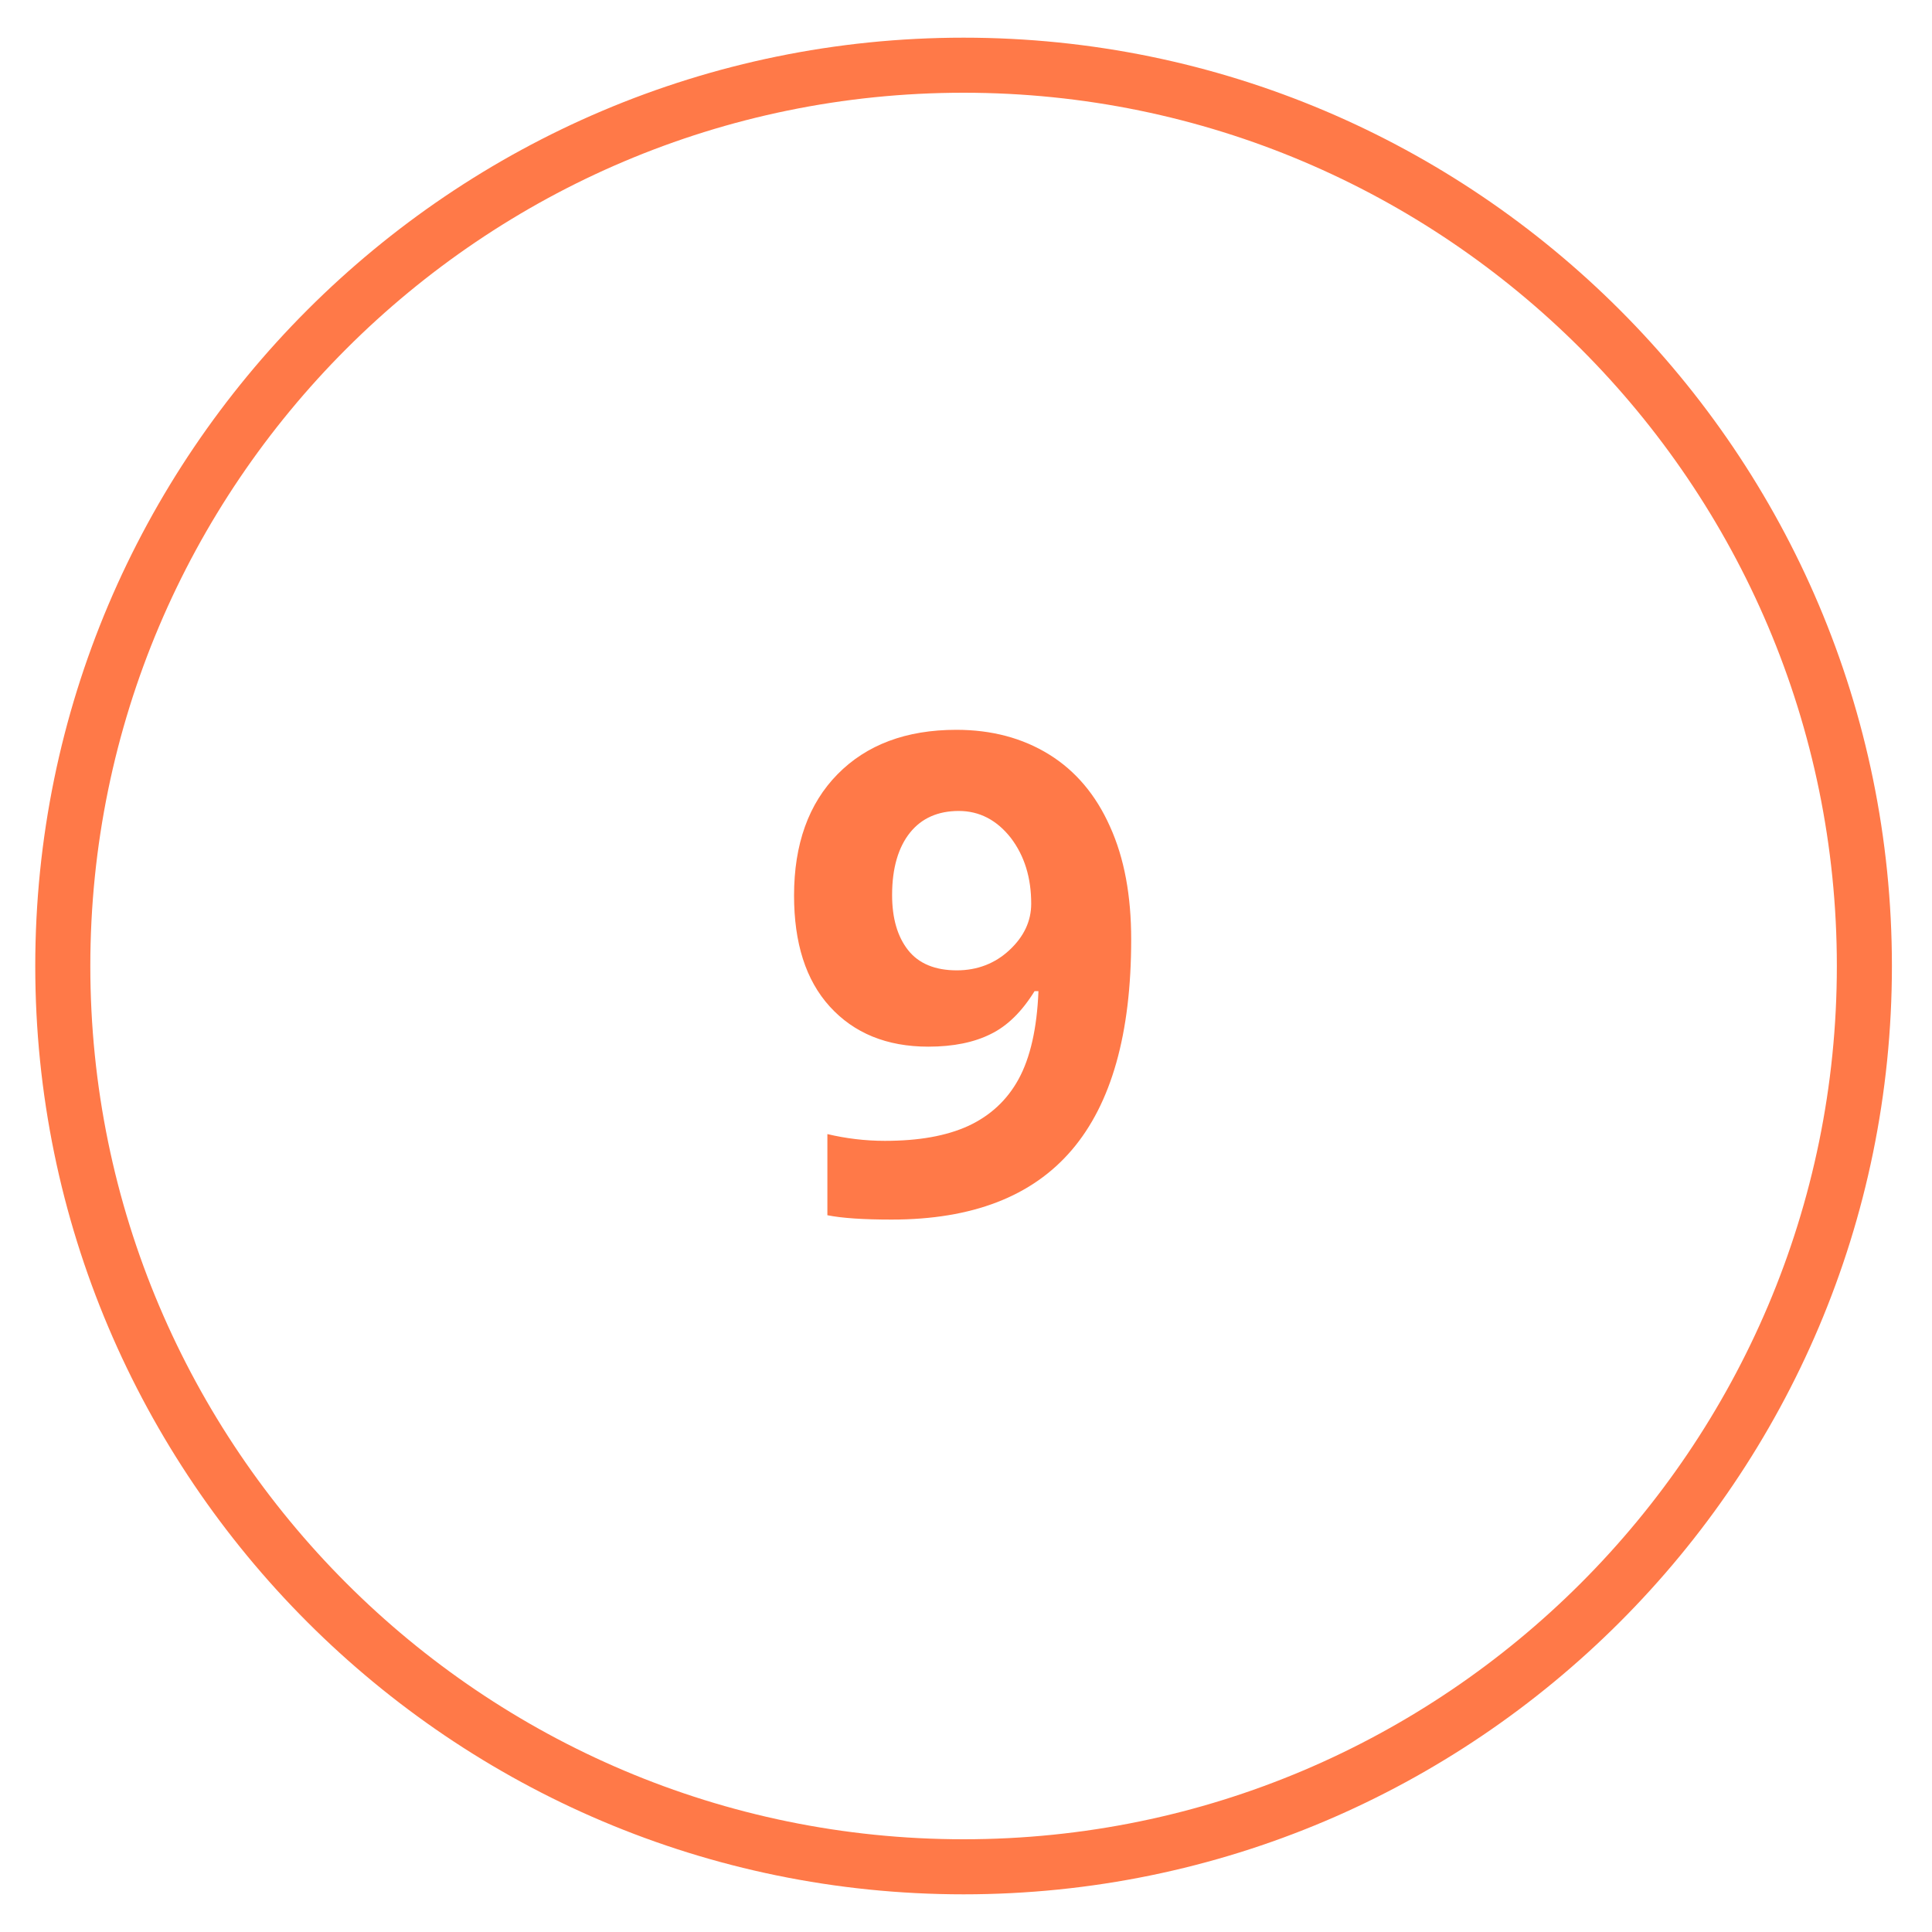
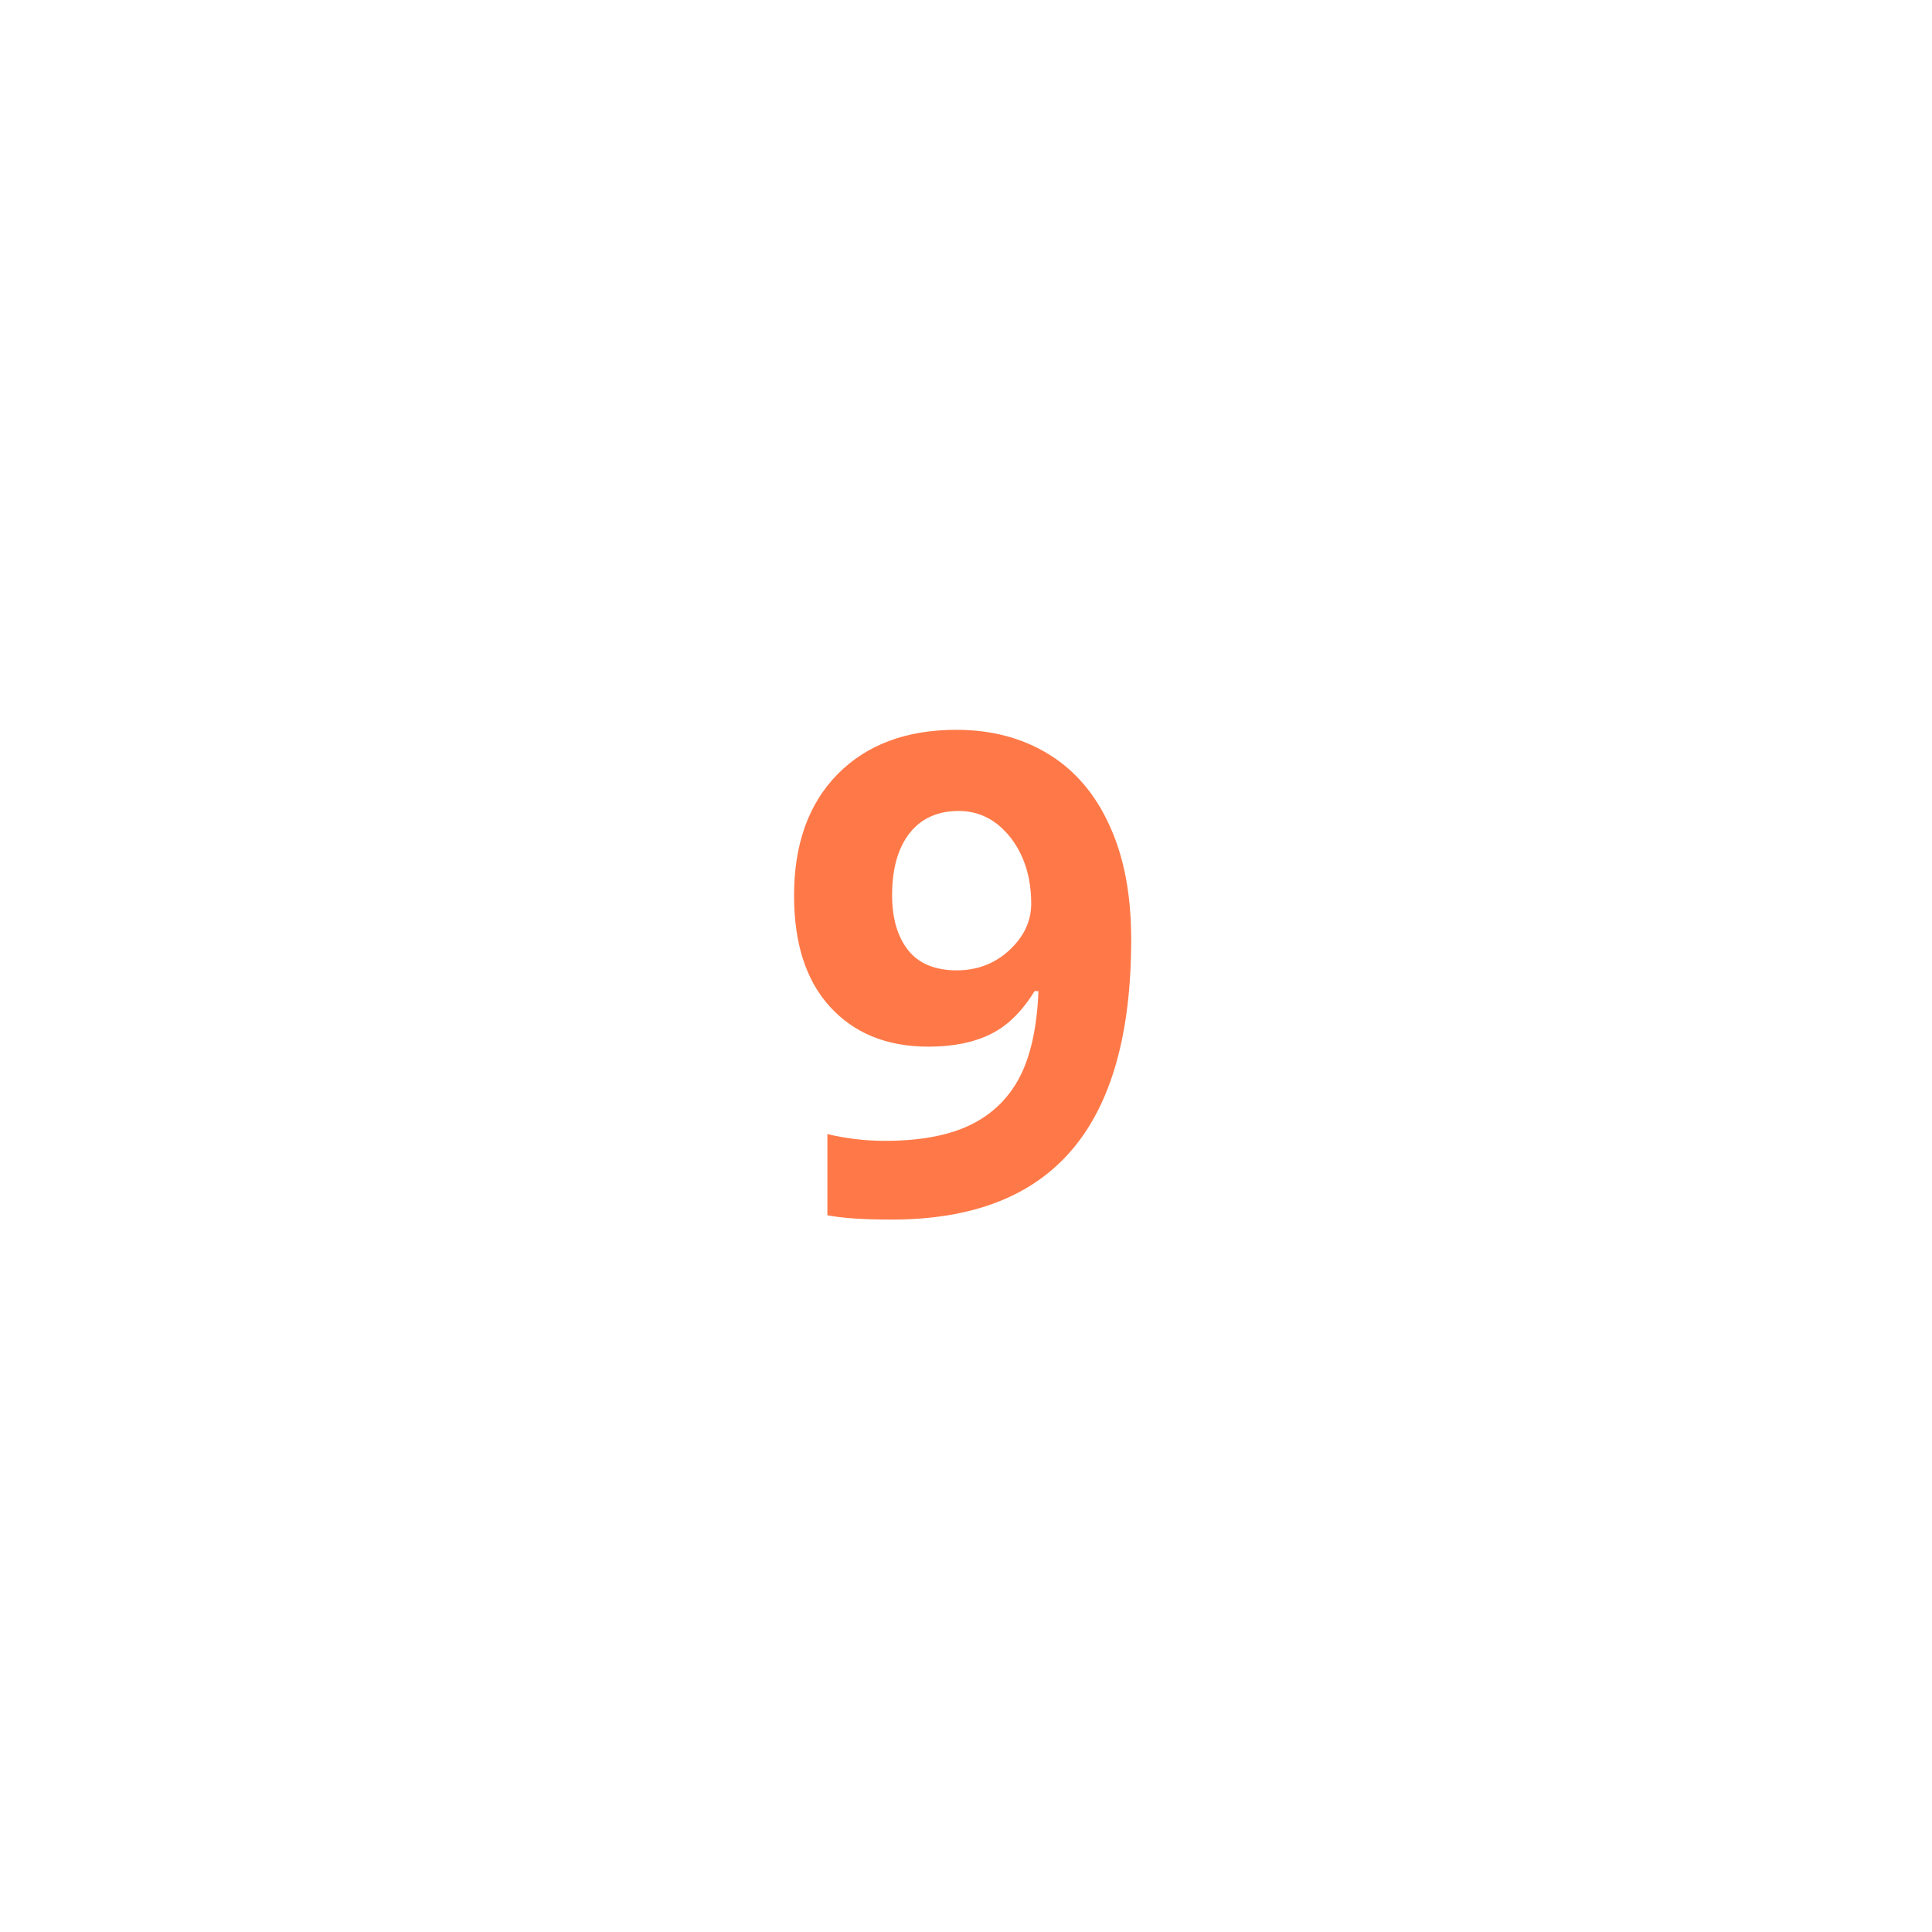
<svg xmlns="http://www.w3.org/2000/svg" enable-background="new 0 0 400 400" fill="#000000" id="Layer_1" version="1.1" viewBox="0 0 400 400" x="0px" xml:space="preserve" y="0px">
  <g>
    <g id="change1_1">
-       <path d="m199.5 392.2c-106 0-192.2-86.2-192.2-192.2s86.2-192.2 192.2-192.2 192.2 86.2 192.2 192.2-86.2 192.2-192.2 192.2zm0-373c-99.7 0-180.8 81.1-180.8 180.8s81.1 180.8 180.8 180.8 180.8-81.1 180.8-180.8-81.1-180.8-180.8-180.8z" fill="#ff7948" />
-     </g>
+       </g>
    <g id="change1_2">
      <path d="m234.2 194.5c0 19.5-4.1 34-12.3 43.6s-20.6 14.4-37.3 14.4c-5.9 0-10.3-0.3-13.3-0.9v-16.8c3.8 0.9 7.8 1.4 11.9 1.4 7 0 12.7-1 17.3-3.1 4.5-2.1 8-5.3 10.4-9.7s3.8-10.5 4.1-18.2h-0.8c-2.6 4.2-5.6 7.2-9.1 8.9-3.4 1.7-7.7 2.6-12.9 2.6-8.6 0-15.4-2.8-20.4-8.3s-7.4-13.2-7.4-23c0-10.6 3-19 9-25.1s14.2-9.2 24.6-9.2c7.3 0 13.7 1.7 19.2 5.1s9.7 8.4 12.6 14.9c3 6.6 4.4 14.4 4.4 23.4zm-35.7-26.6c-4.3 0-7.7 1.5-10.1 4.5s-3.7 7.3-3.7 12.9c0 4.8 1.1 8.6 3.3 11.4s5.6 4.2 10.1 4.2c4.2 0 7.9-1.4 10.9-4.2s4.5-6 4.5-9.6c0-5.4-1.4-9.9-4.2-13.6-2.9-3.7-6.5-5.6-10.8-5.6z" fill="#ff7948" />
    </g>
  </g>
</svg>